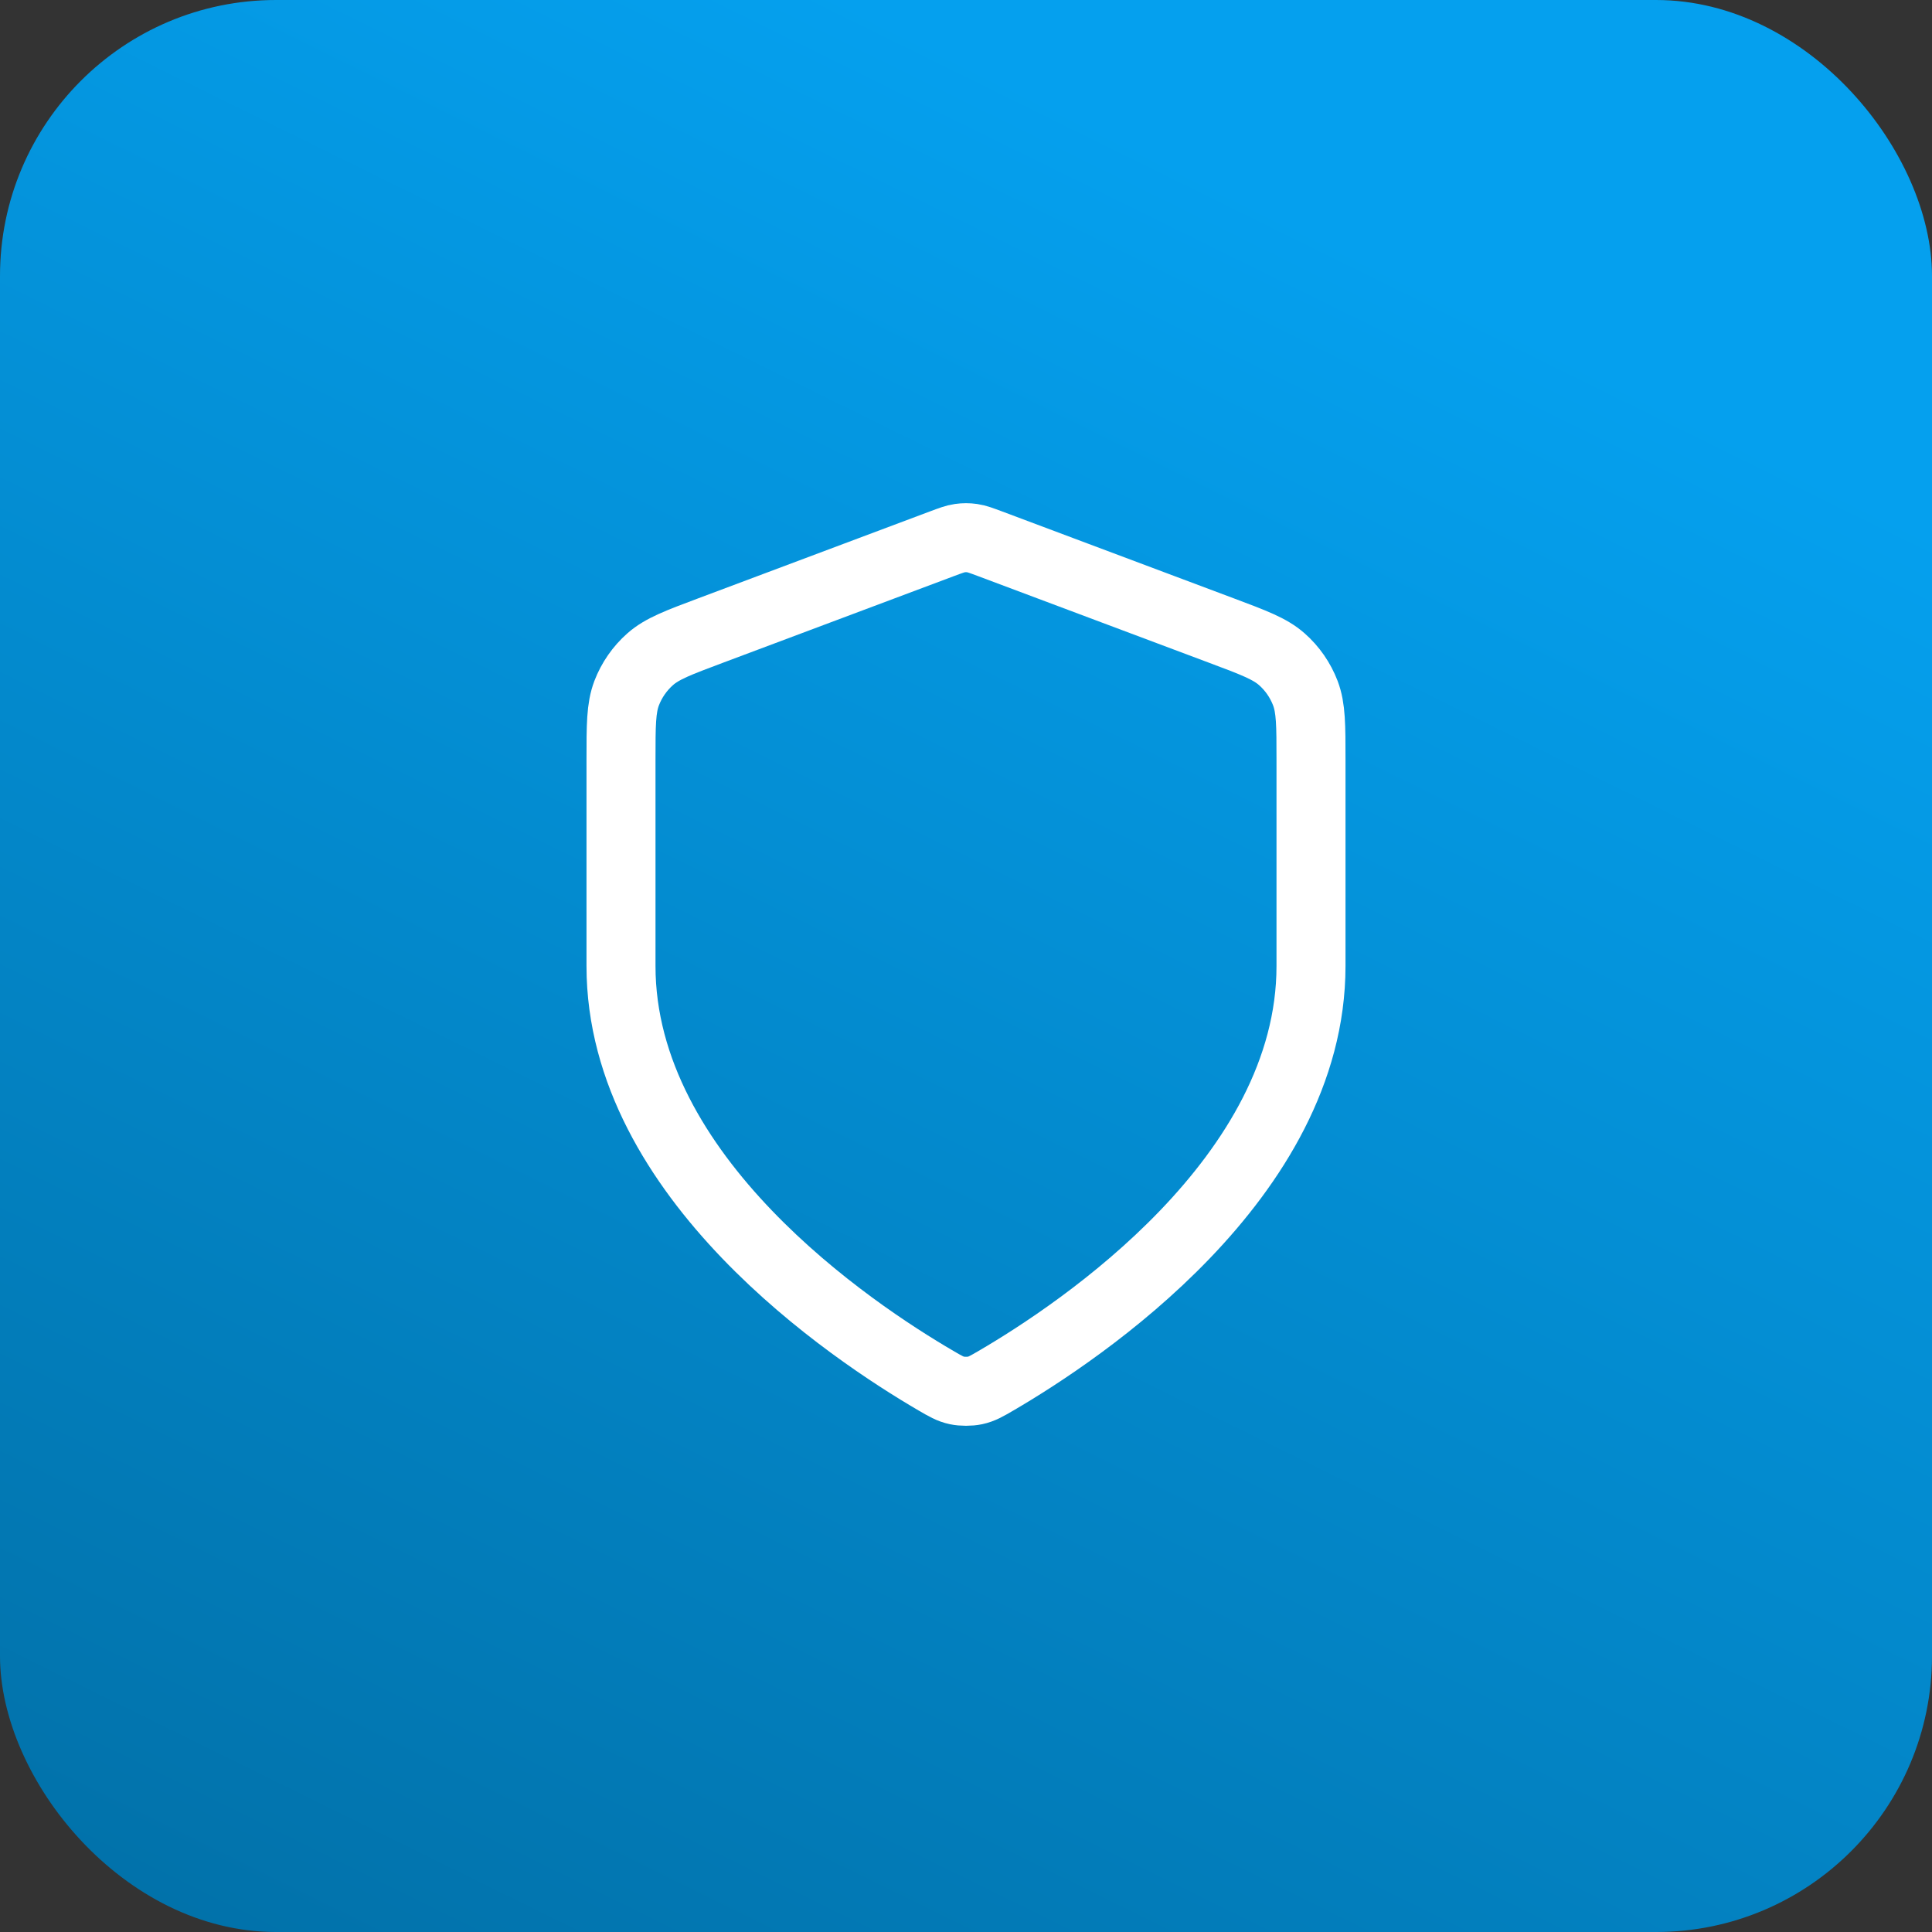
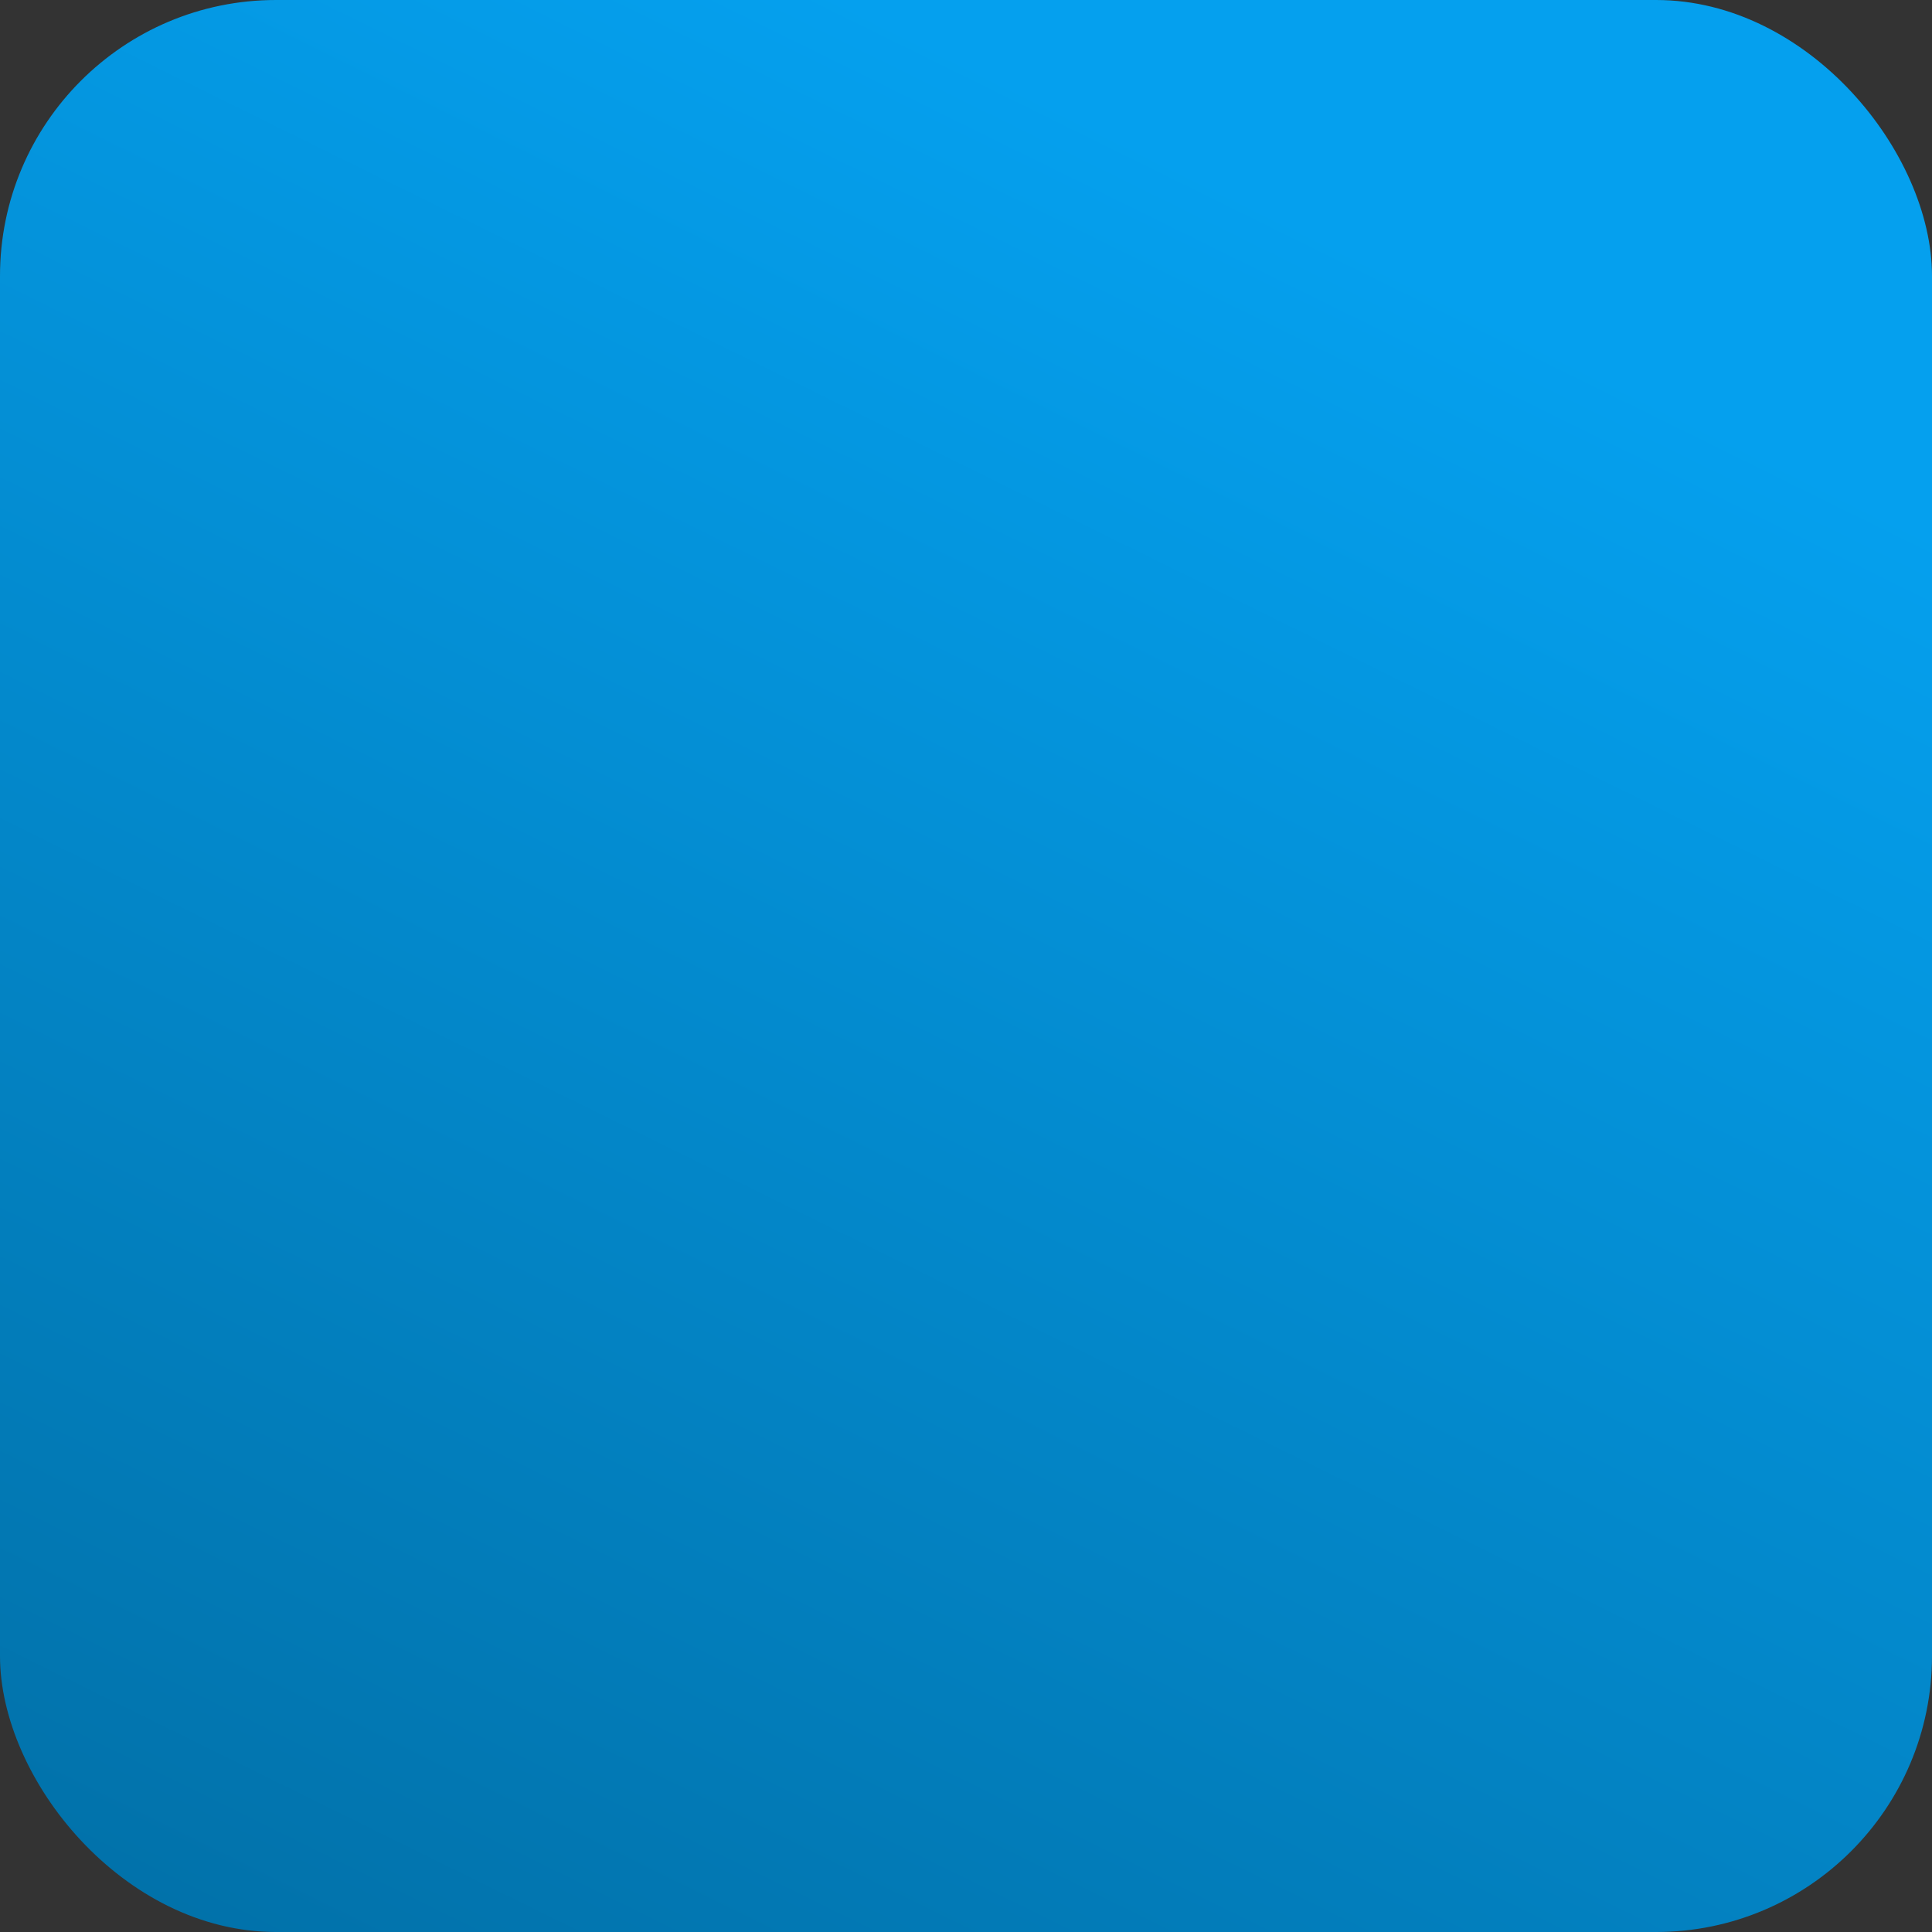
<svg xmlns="http://www.w3.org/2000/svg" width="56" height="56" viewBox="0 0 56 56" fill="none">
  <rect x="0" y="0" width="56" height="56" fill="#333333" stroke="none" />
  <rect width="56" height="56" rx="8" fill="url(#paint0_linear_8424_112945)" />
-   <path d="M27.128 40.019C27.404 40.18 27.543 40.261 27.738 40.303C27.889 40.335 28.111 40.335 28.262 40.303C28.457 40.261 28.596 40.18 28.872 40.019C31.308 38.598 38 34.136 38 28V22.022C38 21.023 38 20.523 37.837 20.093C37.692 19.714 37.458 19.375 37.153 19.107C36.808 18.803 36.34 18.628 35.404 18.277L28.702 15.763C28.442 15.666 28.312 15.617 28.179 15.598C28.06 15.581 27.94 15.581 27.821 15.598C27.688 15.617 27.558 15.666 27.298 15.763L20.596 18.277C19.66 18.628 19.192 18.803 18.847 19.107C18.543 19.375 18.308 19.714 18.163 20.093C18 20.523 18 21.023 18 22.022V28C18 34.136 24.692 38.598 27.128 40.019Z" stroke="white" stroke-width="2" stroke-linecap="round" stroke-linejoin="round" />
  <defs>
    <linearGradient id="paint0_linear_8424_112945" x1="24.9" y1="71.969" x2="53.445" y2="14.075" gradientUnits="userSpaceOnUse">
      <stop stop-color="#016DA3" />
      <stop offset="1" stop-color="#05A0EE" />
    </linearGradient>
  </defs>
</svg>